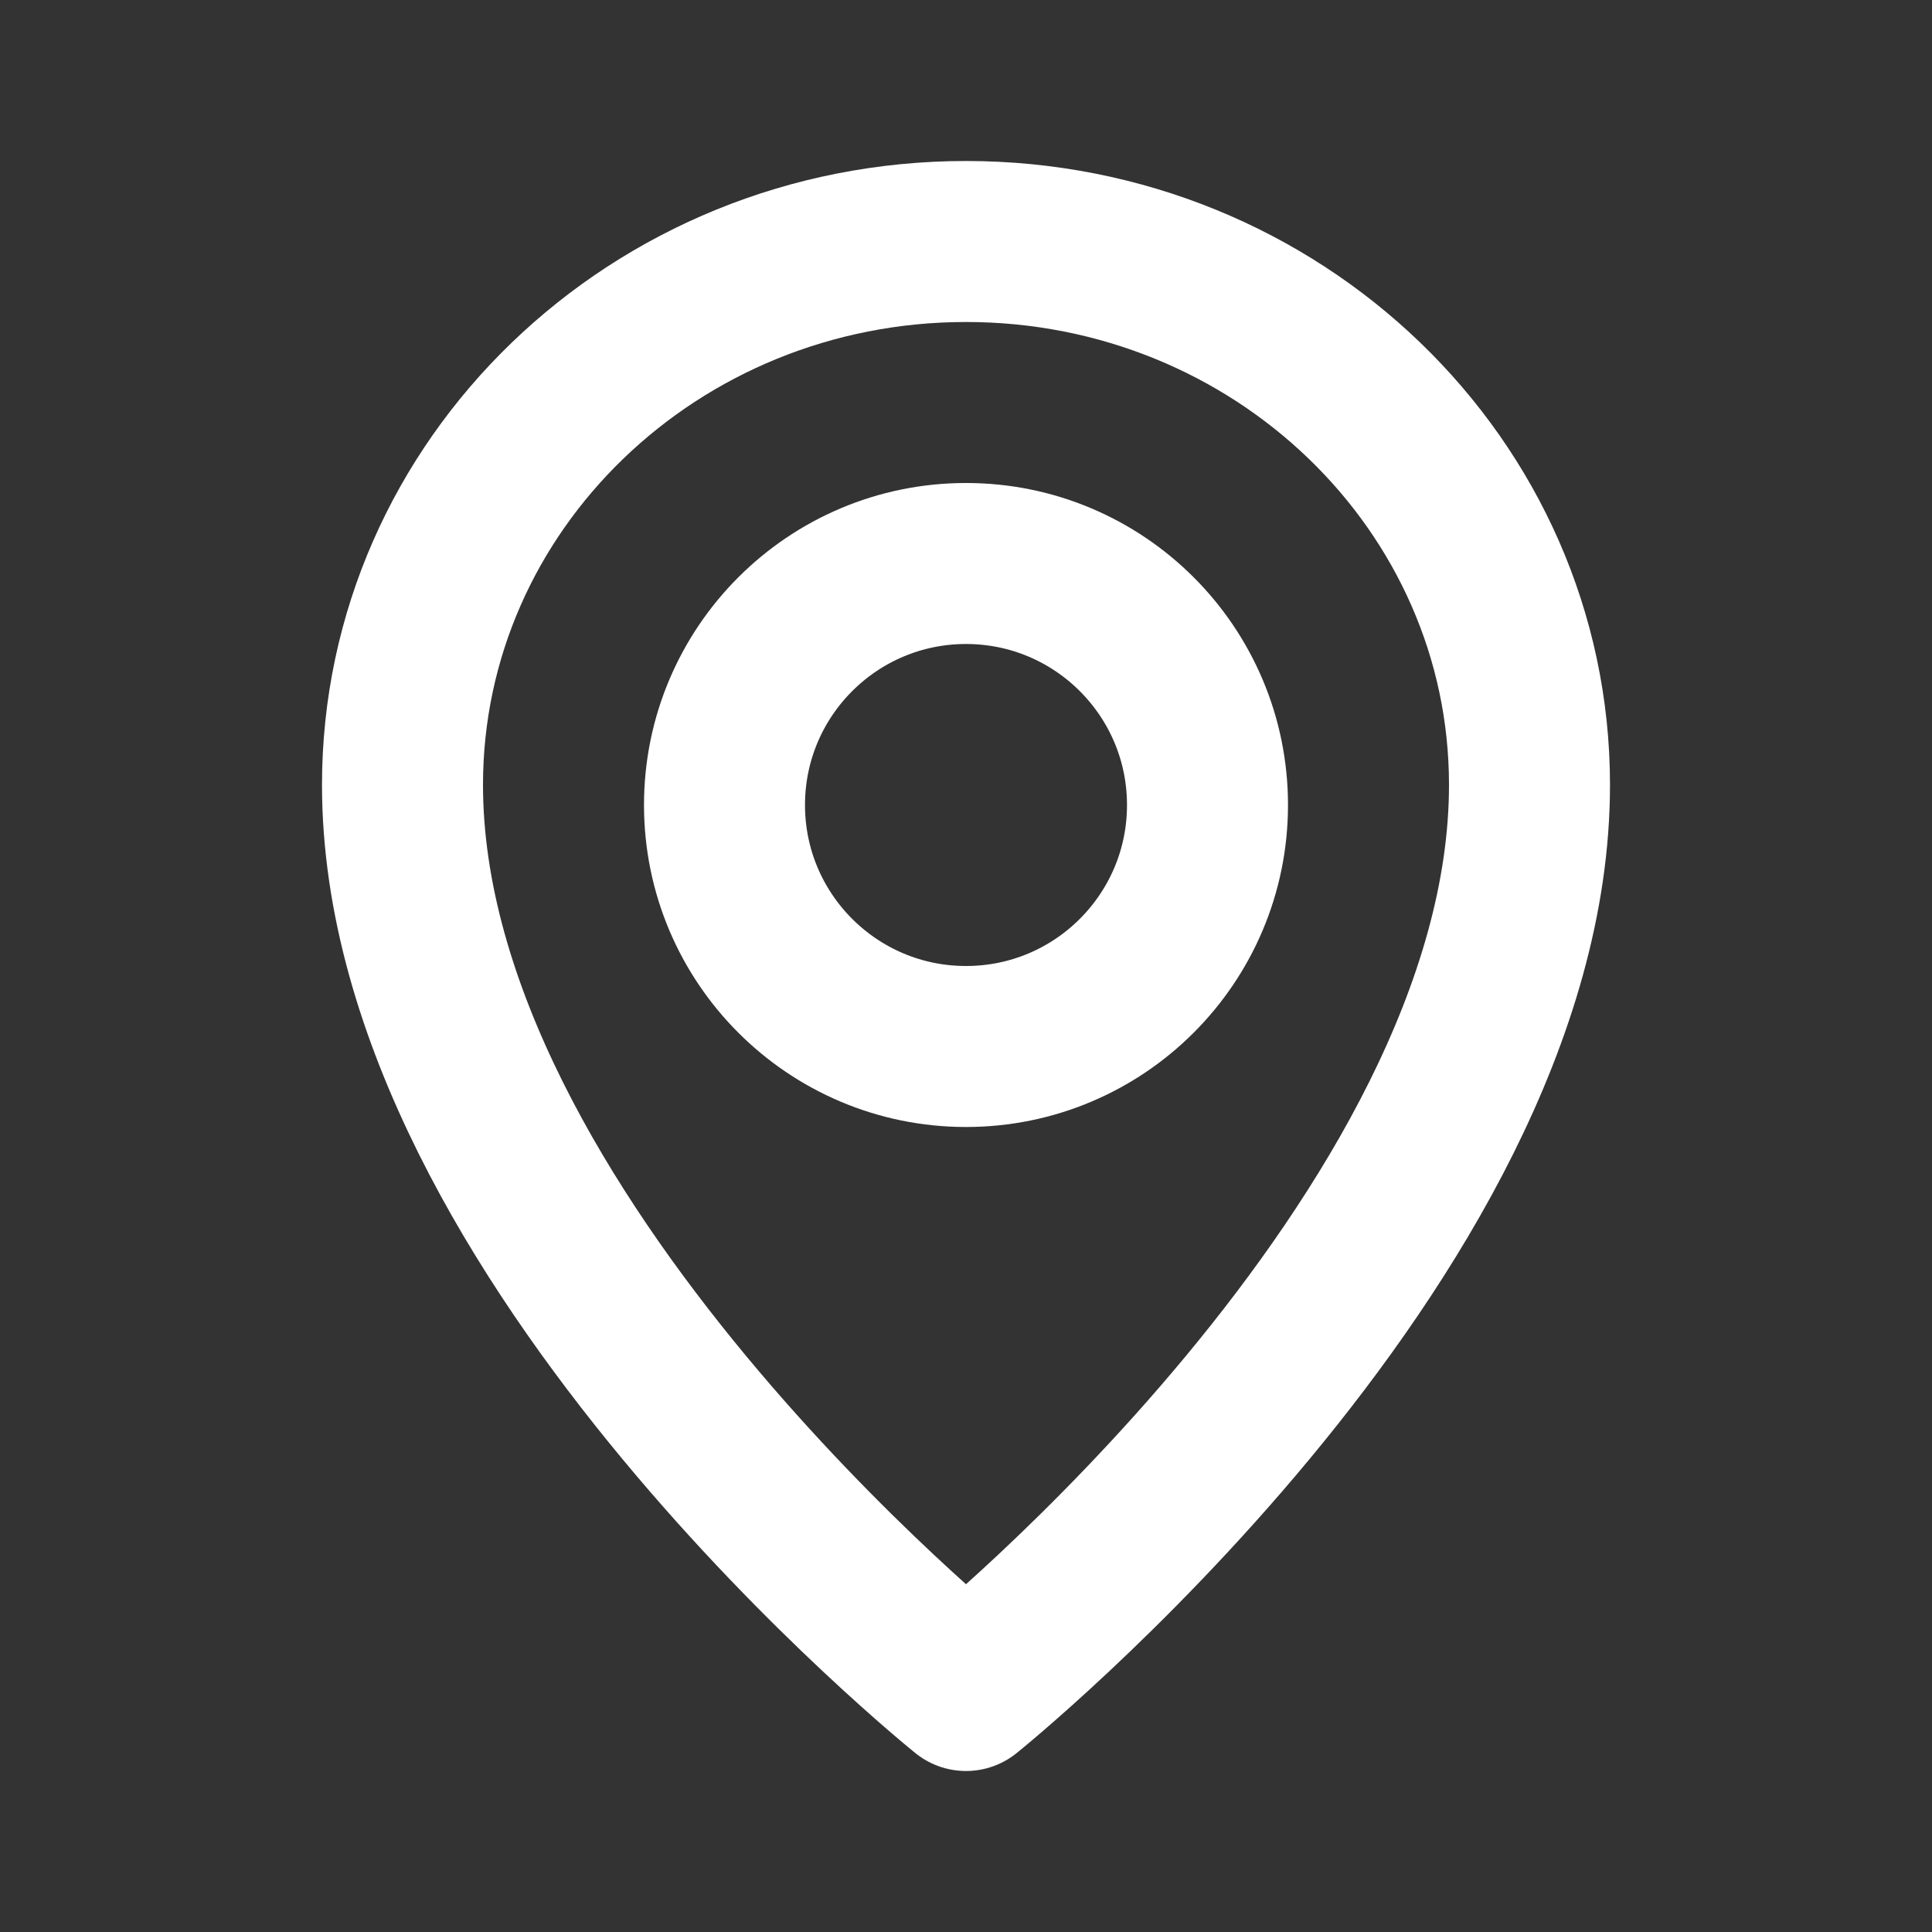
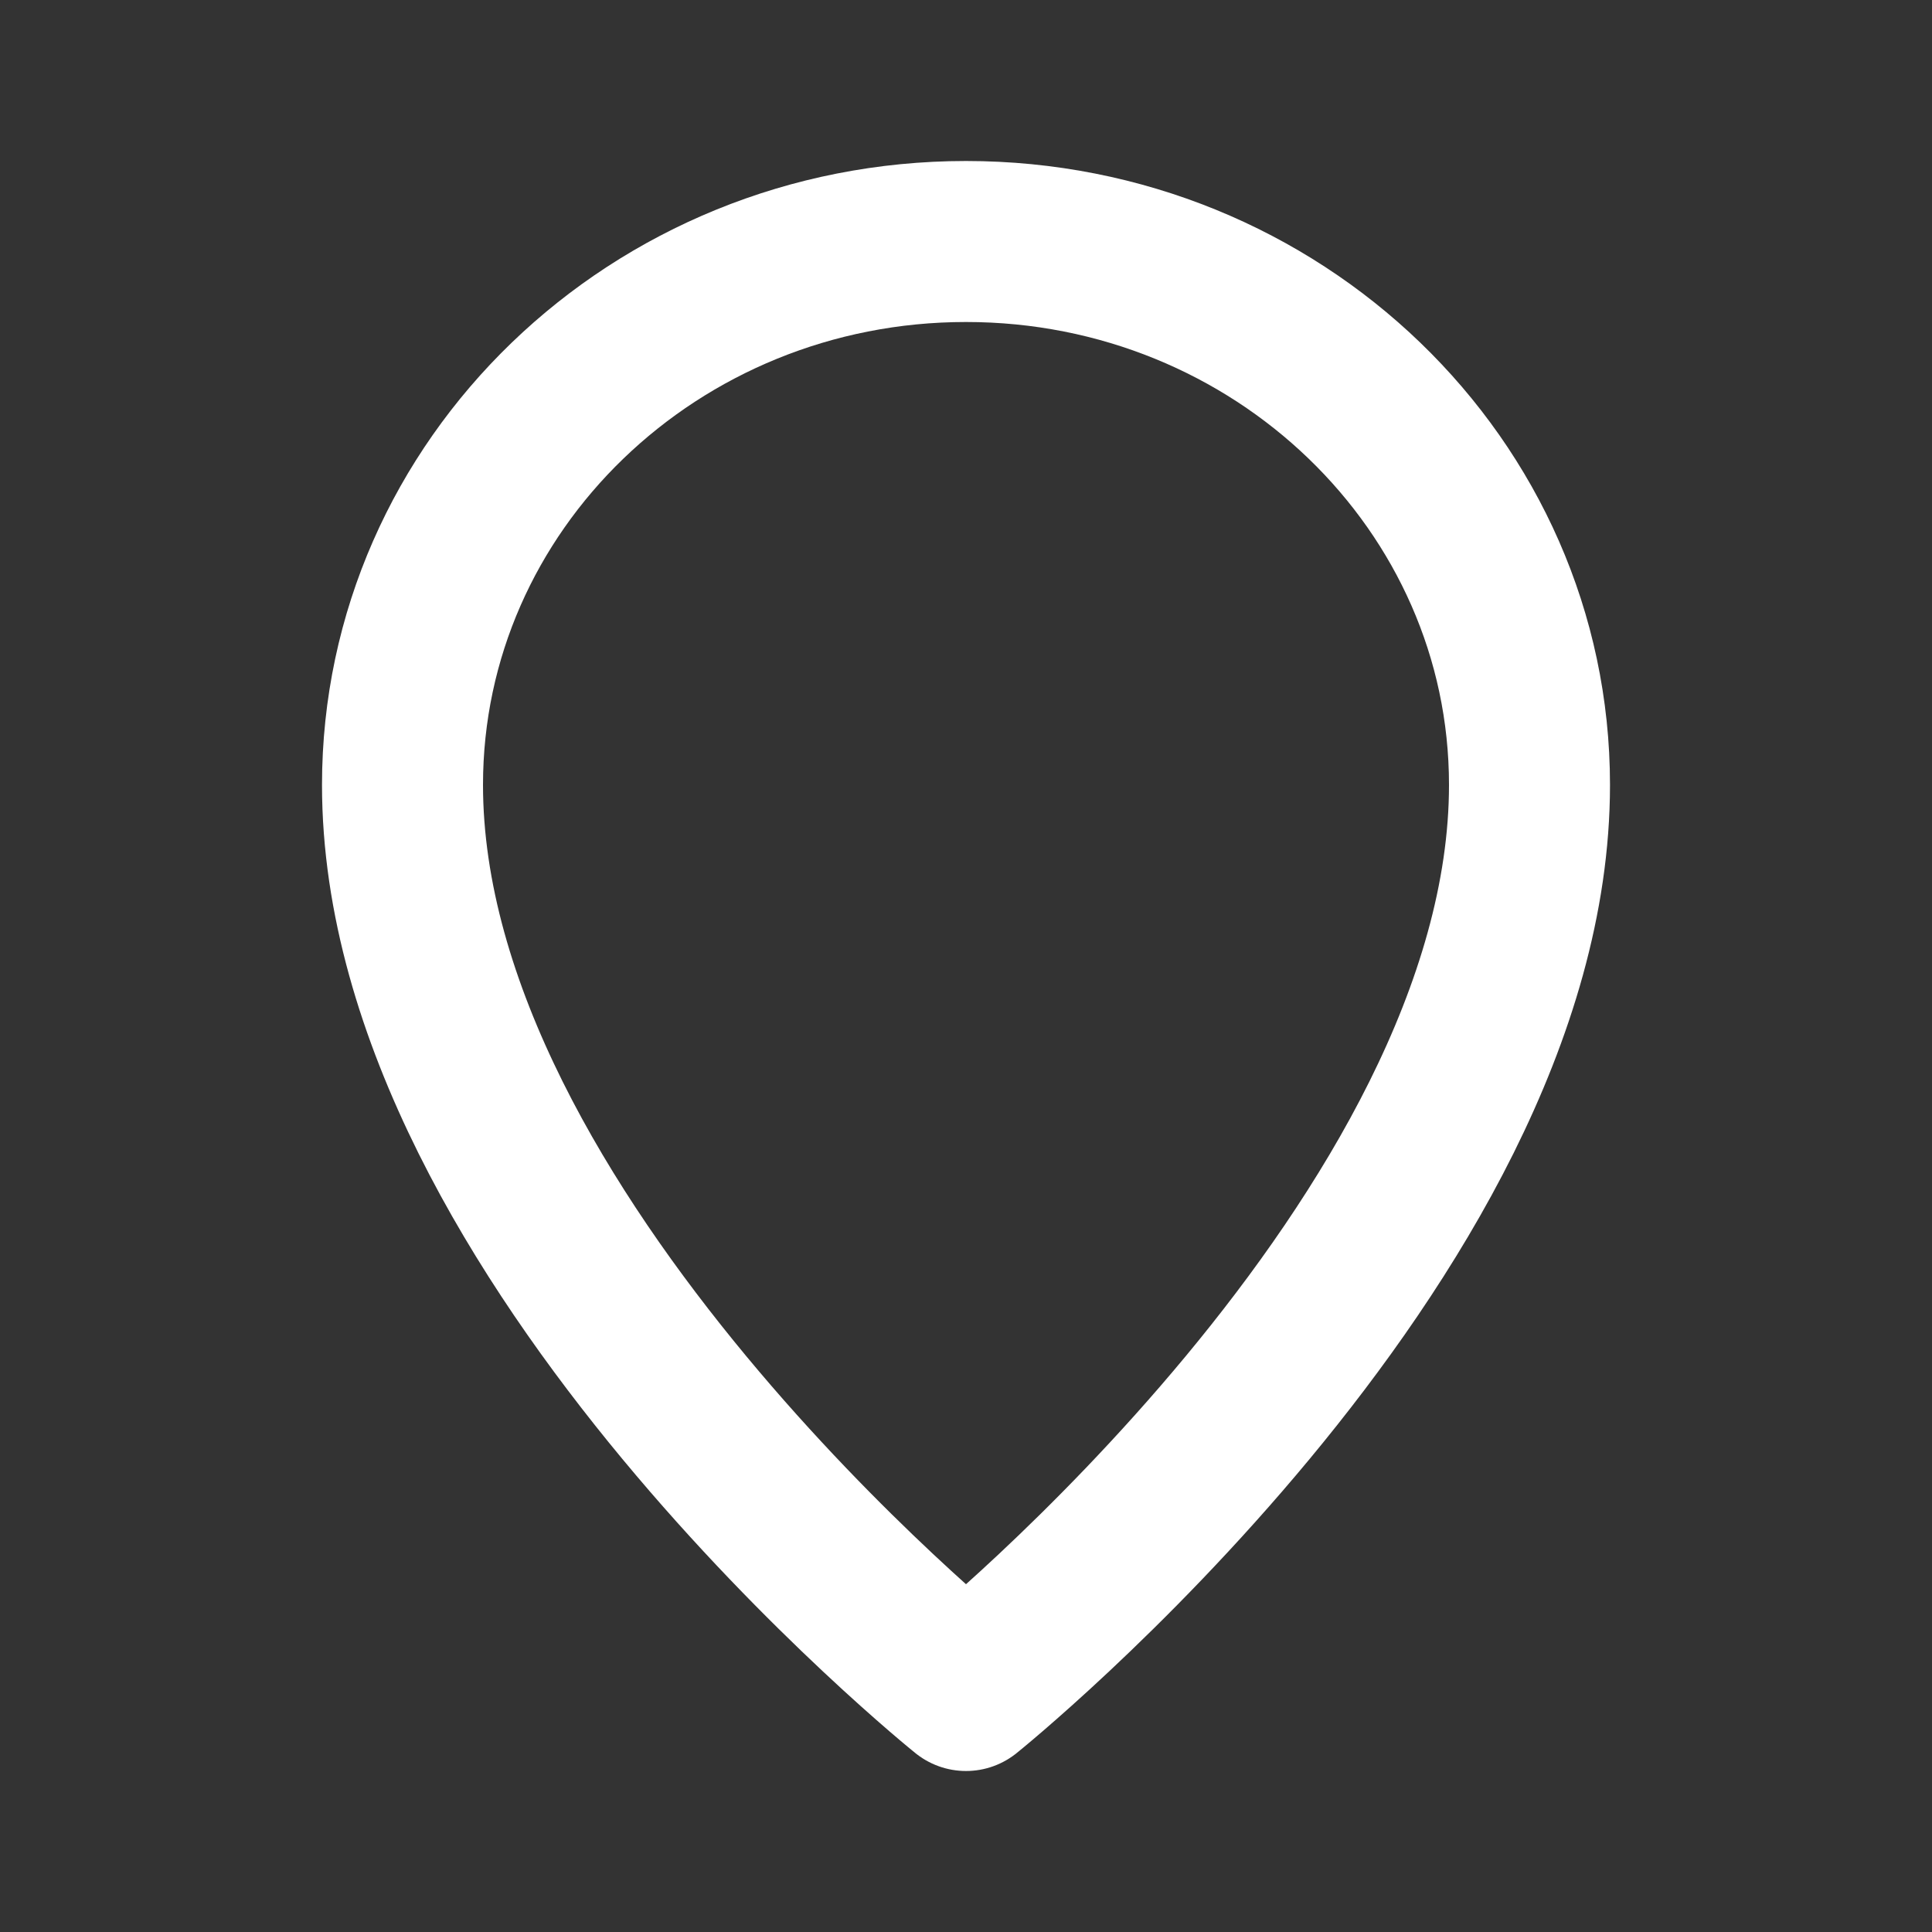
<svg xmlns="http://www.w3.org/2000/svg" width="800" height="800" viewBox="0 0 800 800" fill="none">
  <rect x="0" y="0" width="800" height="800" fill="#333333" stroke="none" />
-   <path d="M400 433.333C455.228 433.333 500 388.562 500 333.333C500 278.105 455.228 233.333 400 233.333C344.772 233.333 300 278.105 300 333.333C300 388.562 344.772 433.333 400 433.333Z" stroke="white" stroke-width="66.667" stroke-linecap="round" stroke-linejoin="round" />
  <path d="M633.333 325C633.333 512.5 400 700 400 700C400 700 166.667 512.5 166.667 325C166.667 200.736 271.134 100 400 100C528.867 100 633.333 200.736 633.333 325Z" stroke="white" stroke-width="66.667" stroke-linecap="round" stroke-linejoin="round" />
</svg>